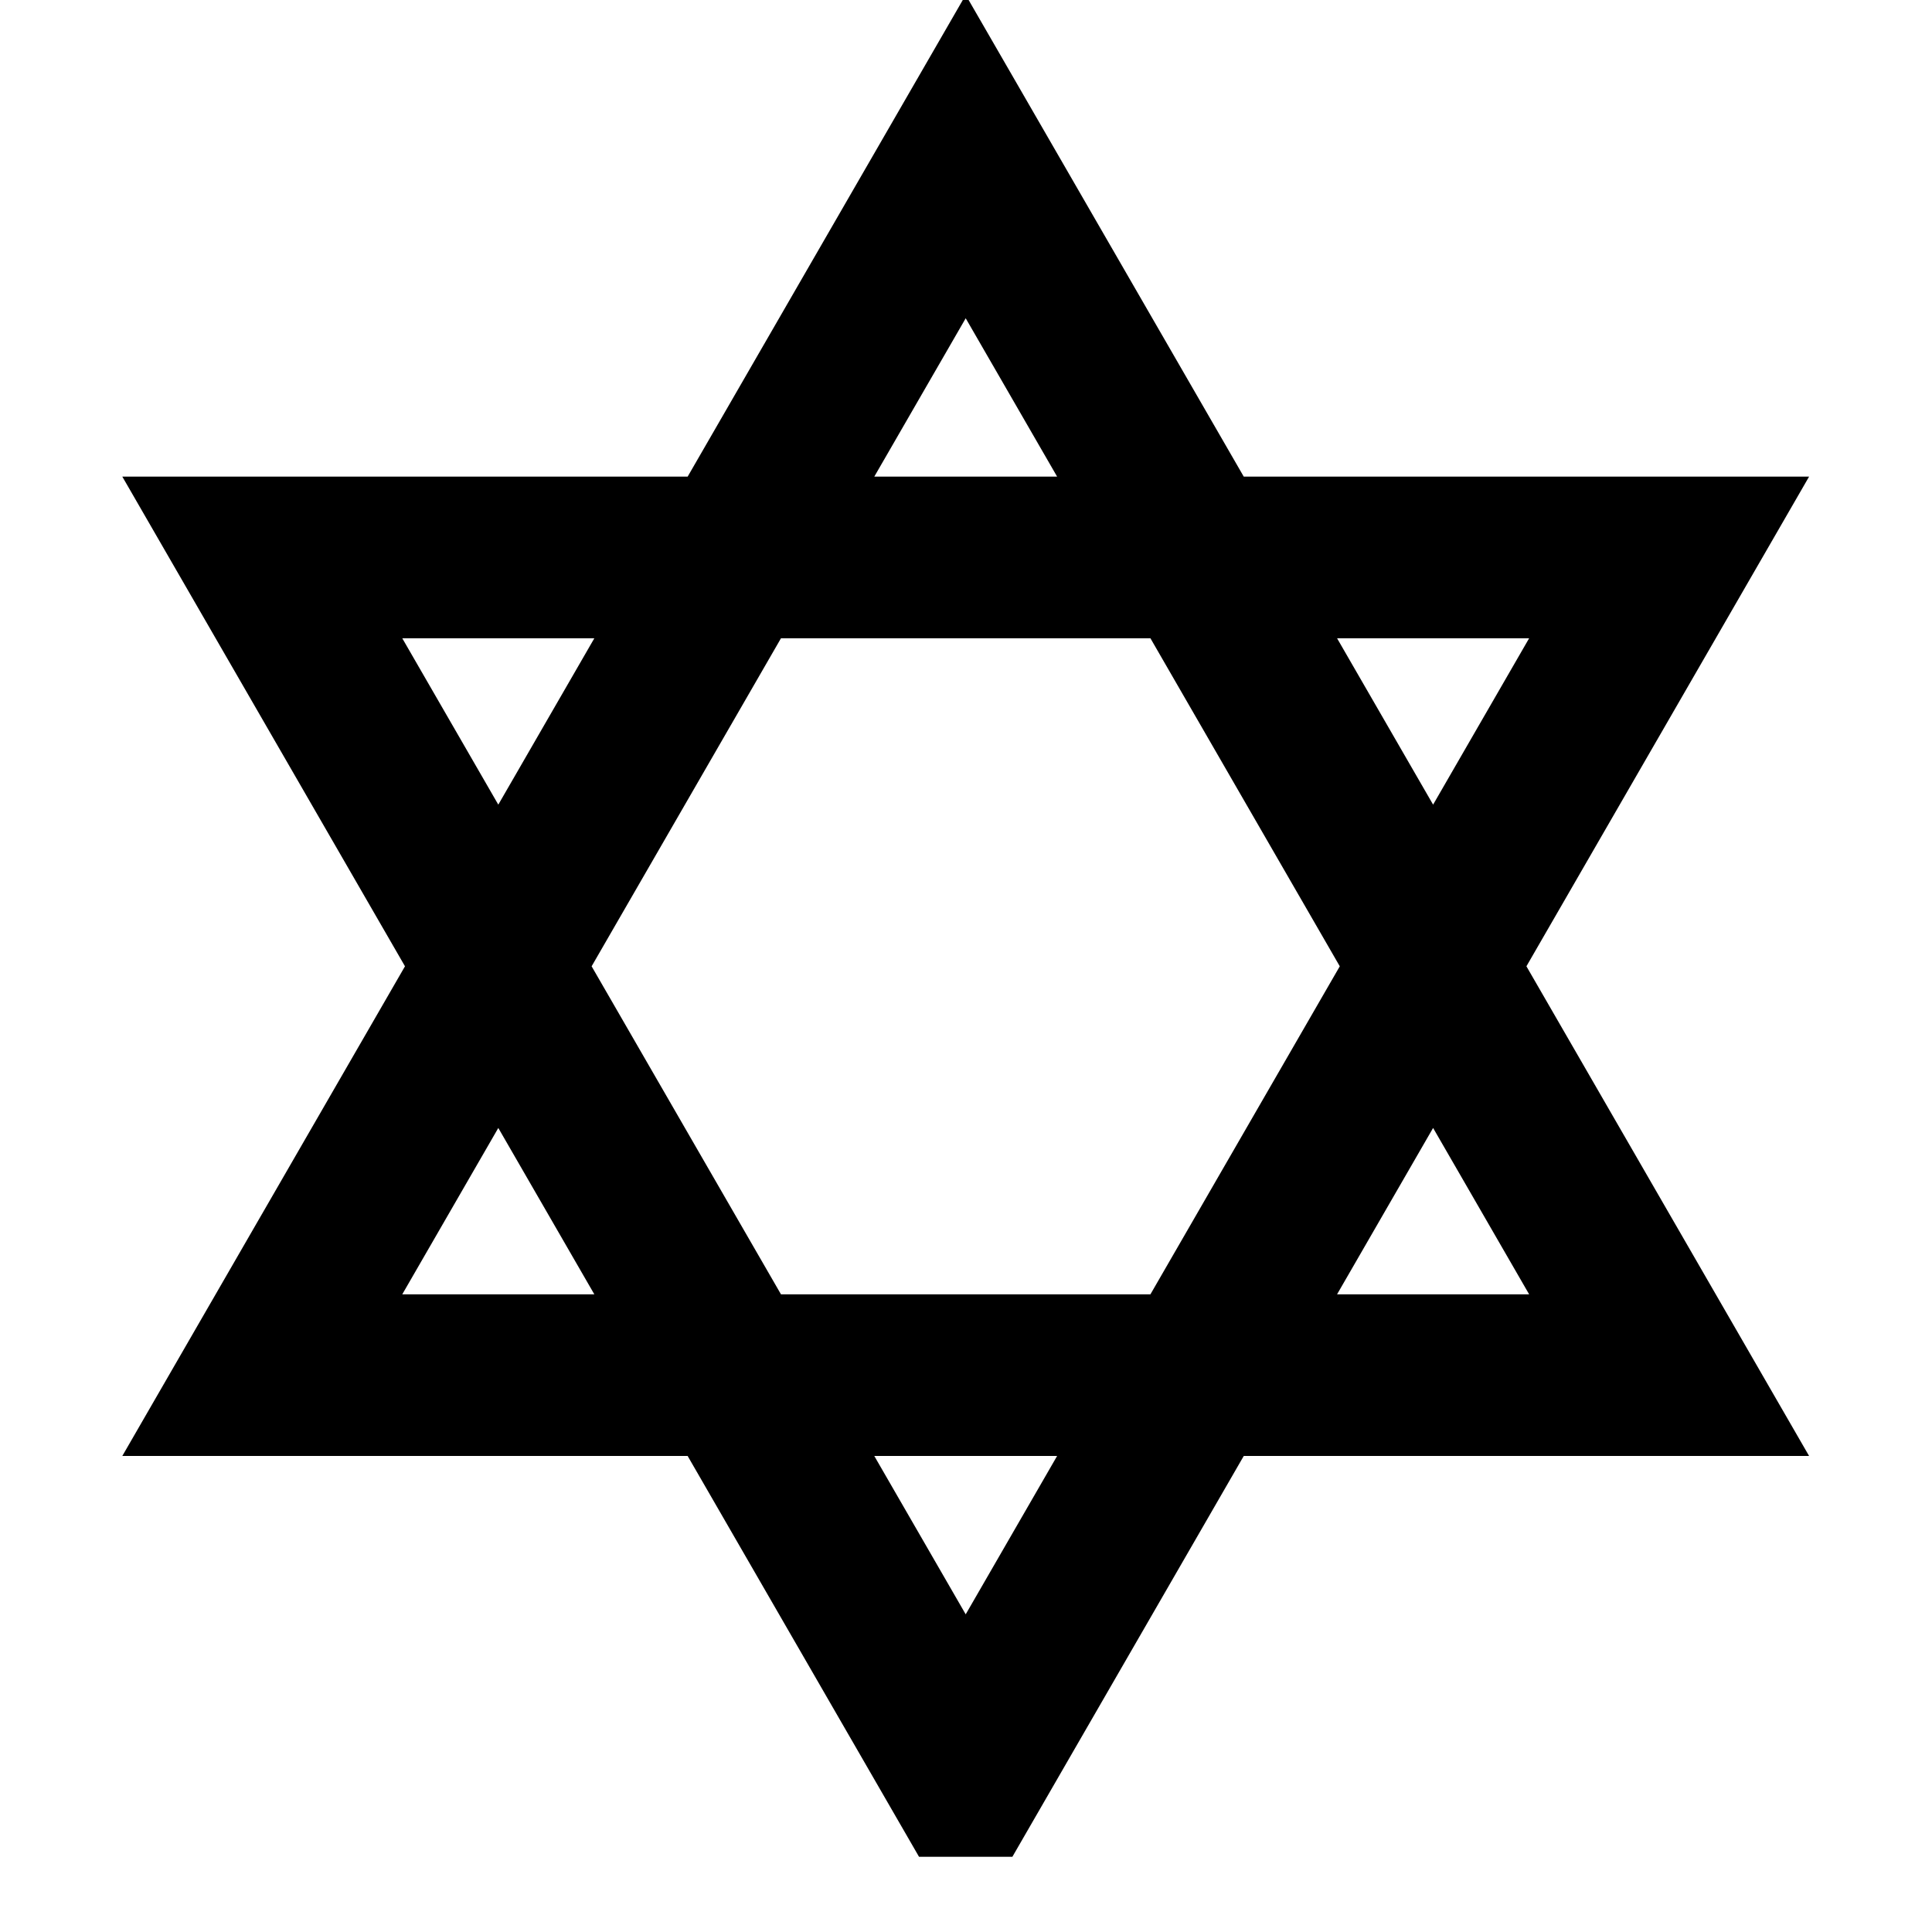
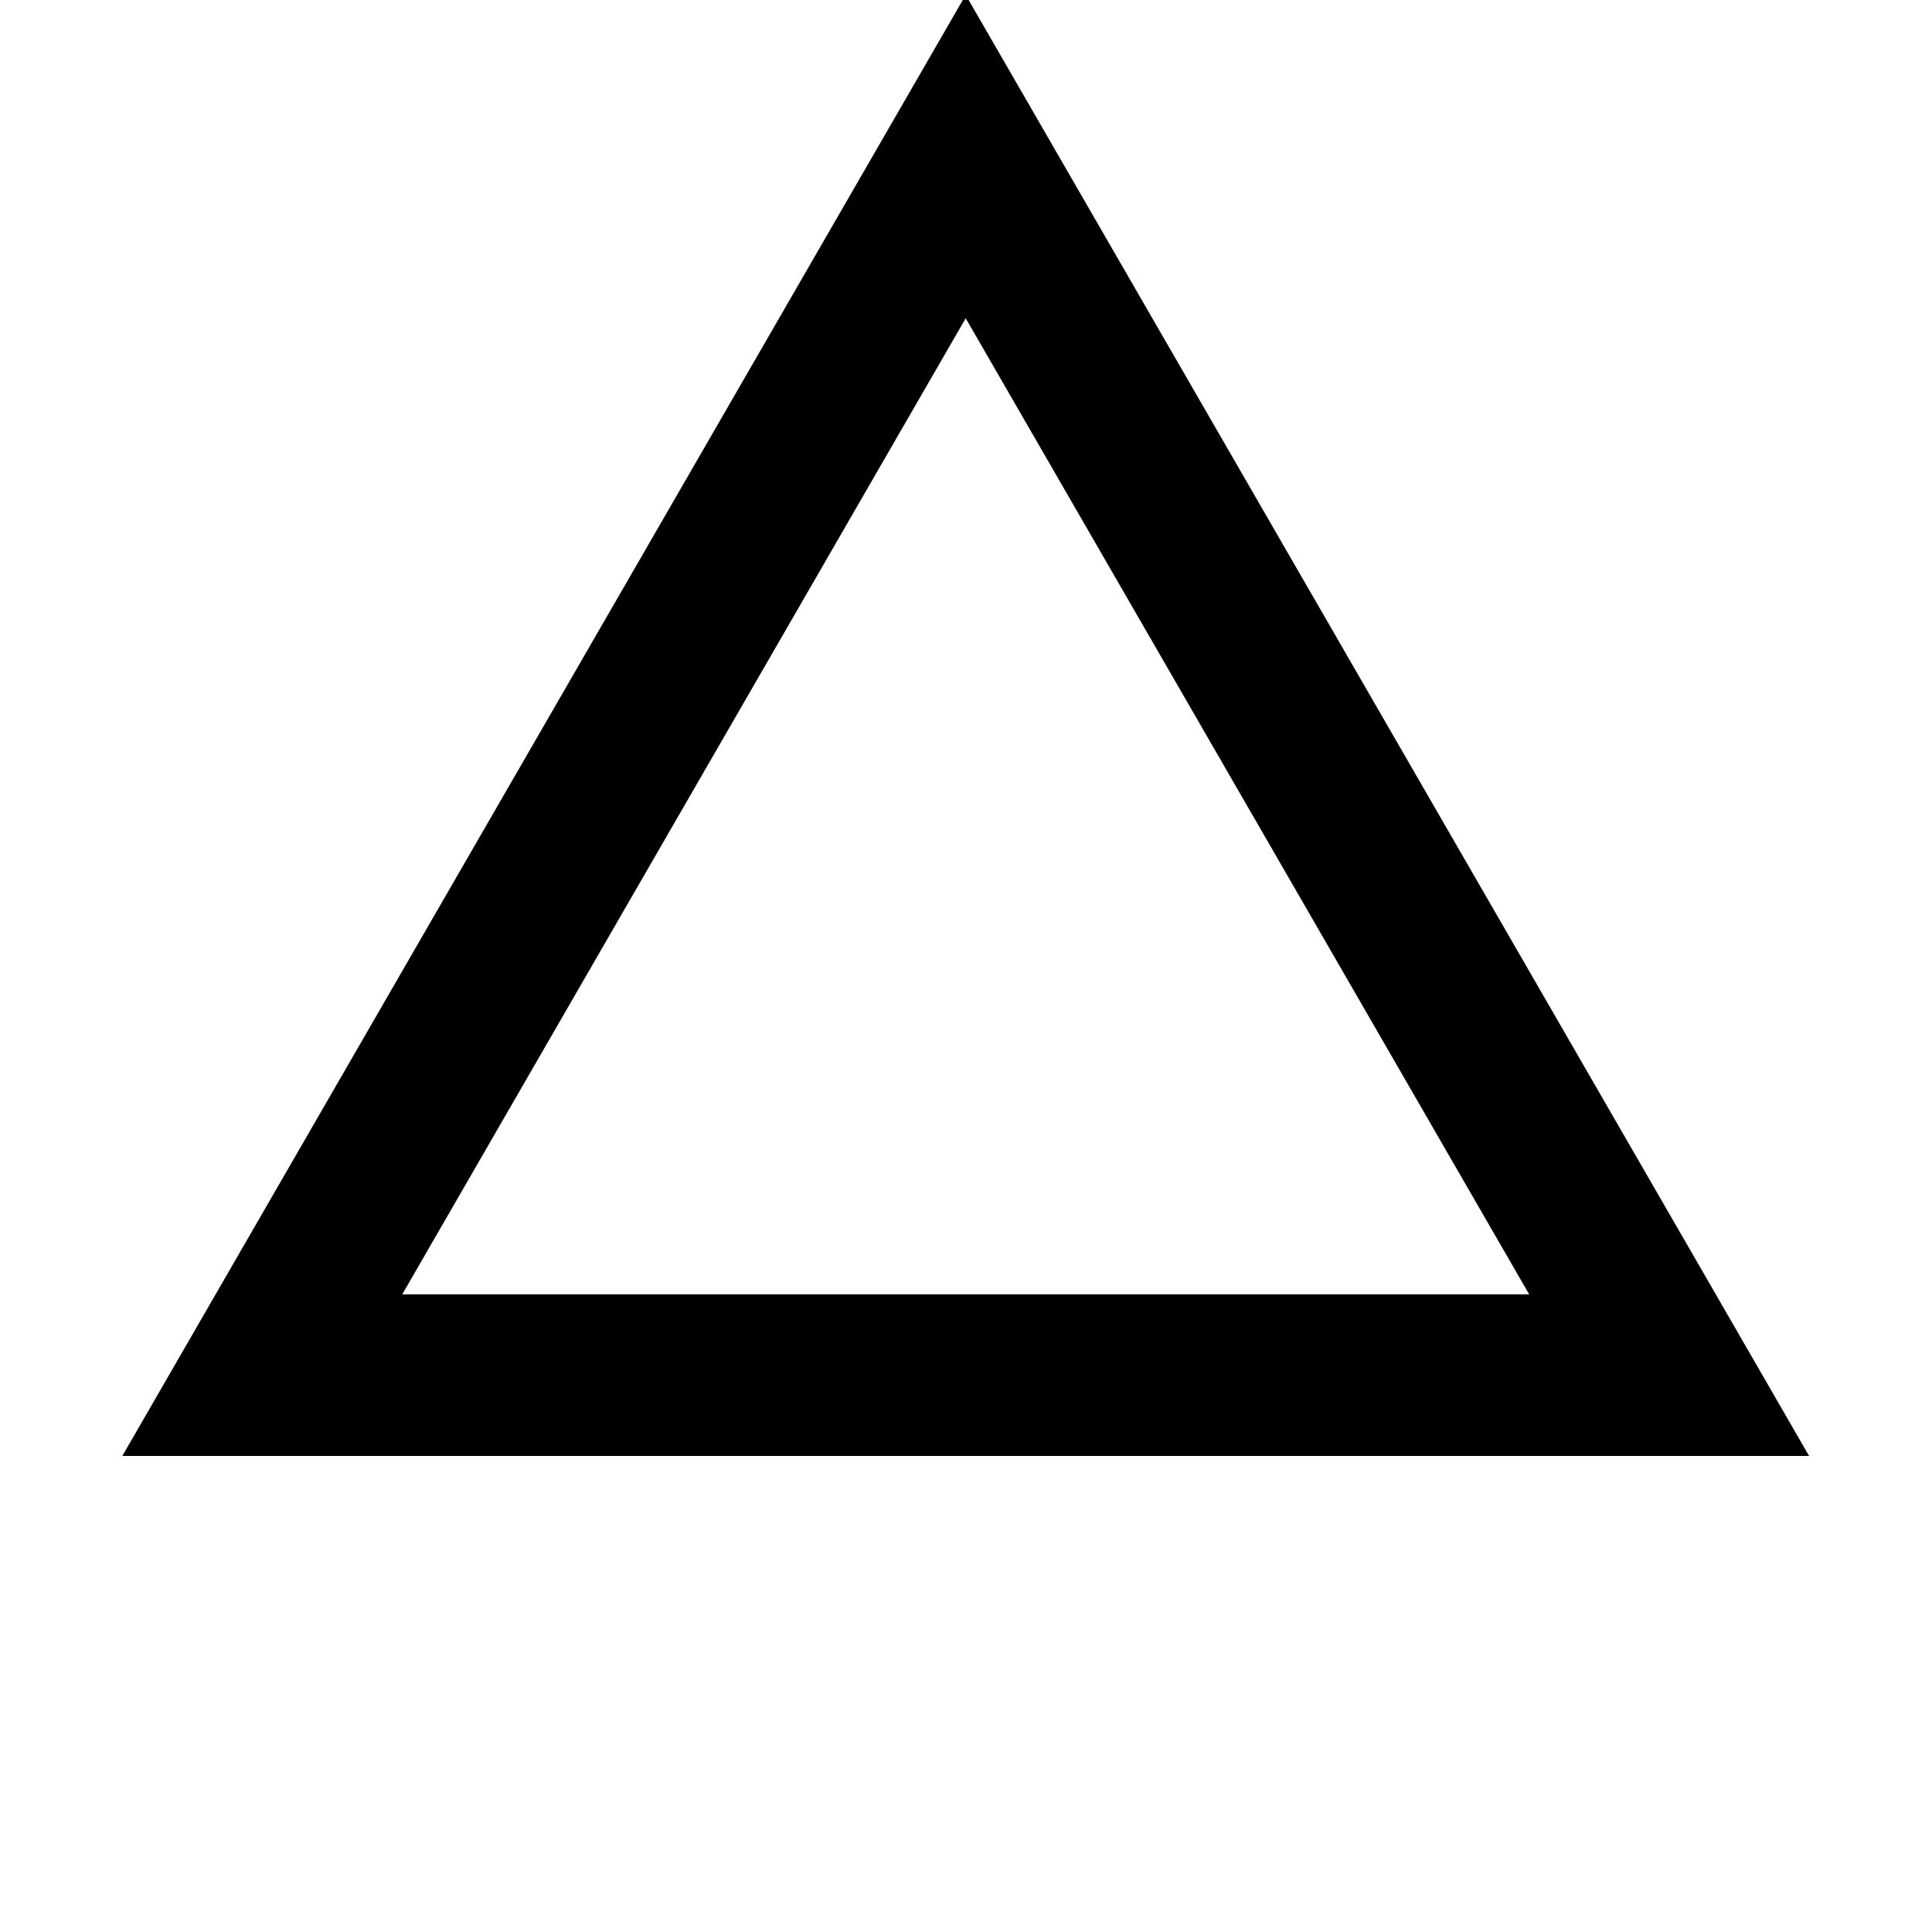
<svg xmlns="http://www.w3.org/2000/svg" xmlns:ns1="http://www.inkscape.org/namespaces/inkscape" xmlns:ns2="http://sodipodi.sourceforge.net/DTD/sodipodi-0.dtd" xml:space="preserve" width="50" height="50" shape-rendering="geometricPrecision" text-rendering="geometricPrecision" image-rendering="optimizeQuality" clip-rule="evenodd" viewBox="0 0 3.263 3.254" id="svg2" version="1.1" ns1:version="0.48.2 r9819" ns2:docname="Tetragrammaton_s_tochkoi.svg" style="fill-rule:evenodd" ns1:export-filename="/home/parents/Temp/Tetragrammaton s tochkoi.png" ns1:export-xdpi="35.729336" ns1:export-ydpi="35.729336">
  <defs id="defs17">
  
  
 
   
   
   
   
   
   
   
   
  </defs>
  <ns2:namedview pagecolor="#ffffff" bordercolor="#666666" borderopacity="1" objecttolerance="10" gridtolerance="10" guidetolerance="10" ns1:pageopacity="0" ns1:pageshadow="2" ns1:window-width="1404" ns1:window-height="842" id="namedview15" showgrid="false" ns1:zoom="6.2933333" ns1:cx="-9.8707834" ns1:cy="13.747845" ns1:window-x="0" ns1:window-y="0" ns1:window-maximized="1" ns1:current-layer="svg2" />
-   <path id="_92709688" d="M 1.631,0.26 2.225,1.289 l 0.594,1.029 -1.188,0 -1.188,0 L 1.037,1.289 1.631,0.26 z m 0,2.735 0.594,-1.029 0.594,-1.029 -1.188,0 -1.188,0 0.594,1.029 0.594,1.029 z" ns1:connector-curvature="0" style="fill:none;stroke:#000000;stroke-width:0.273" />
+   <path id="_92709688" d="M 1.631,0.26 2.225,1.289 l 0.594,1.029 -1.188,0 -1.188,0 L 1.037,1.289 1.631,0.26 z z" ns1:connector-curvature="0" style="fill:none;stroke:#000000;stroke-width:0.273" />
</svg>